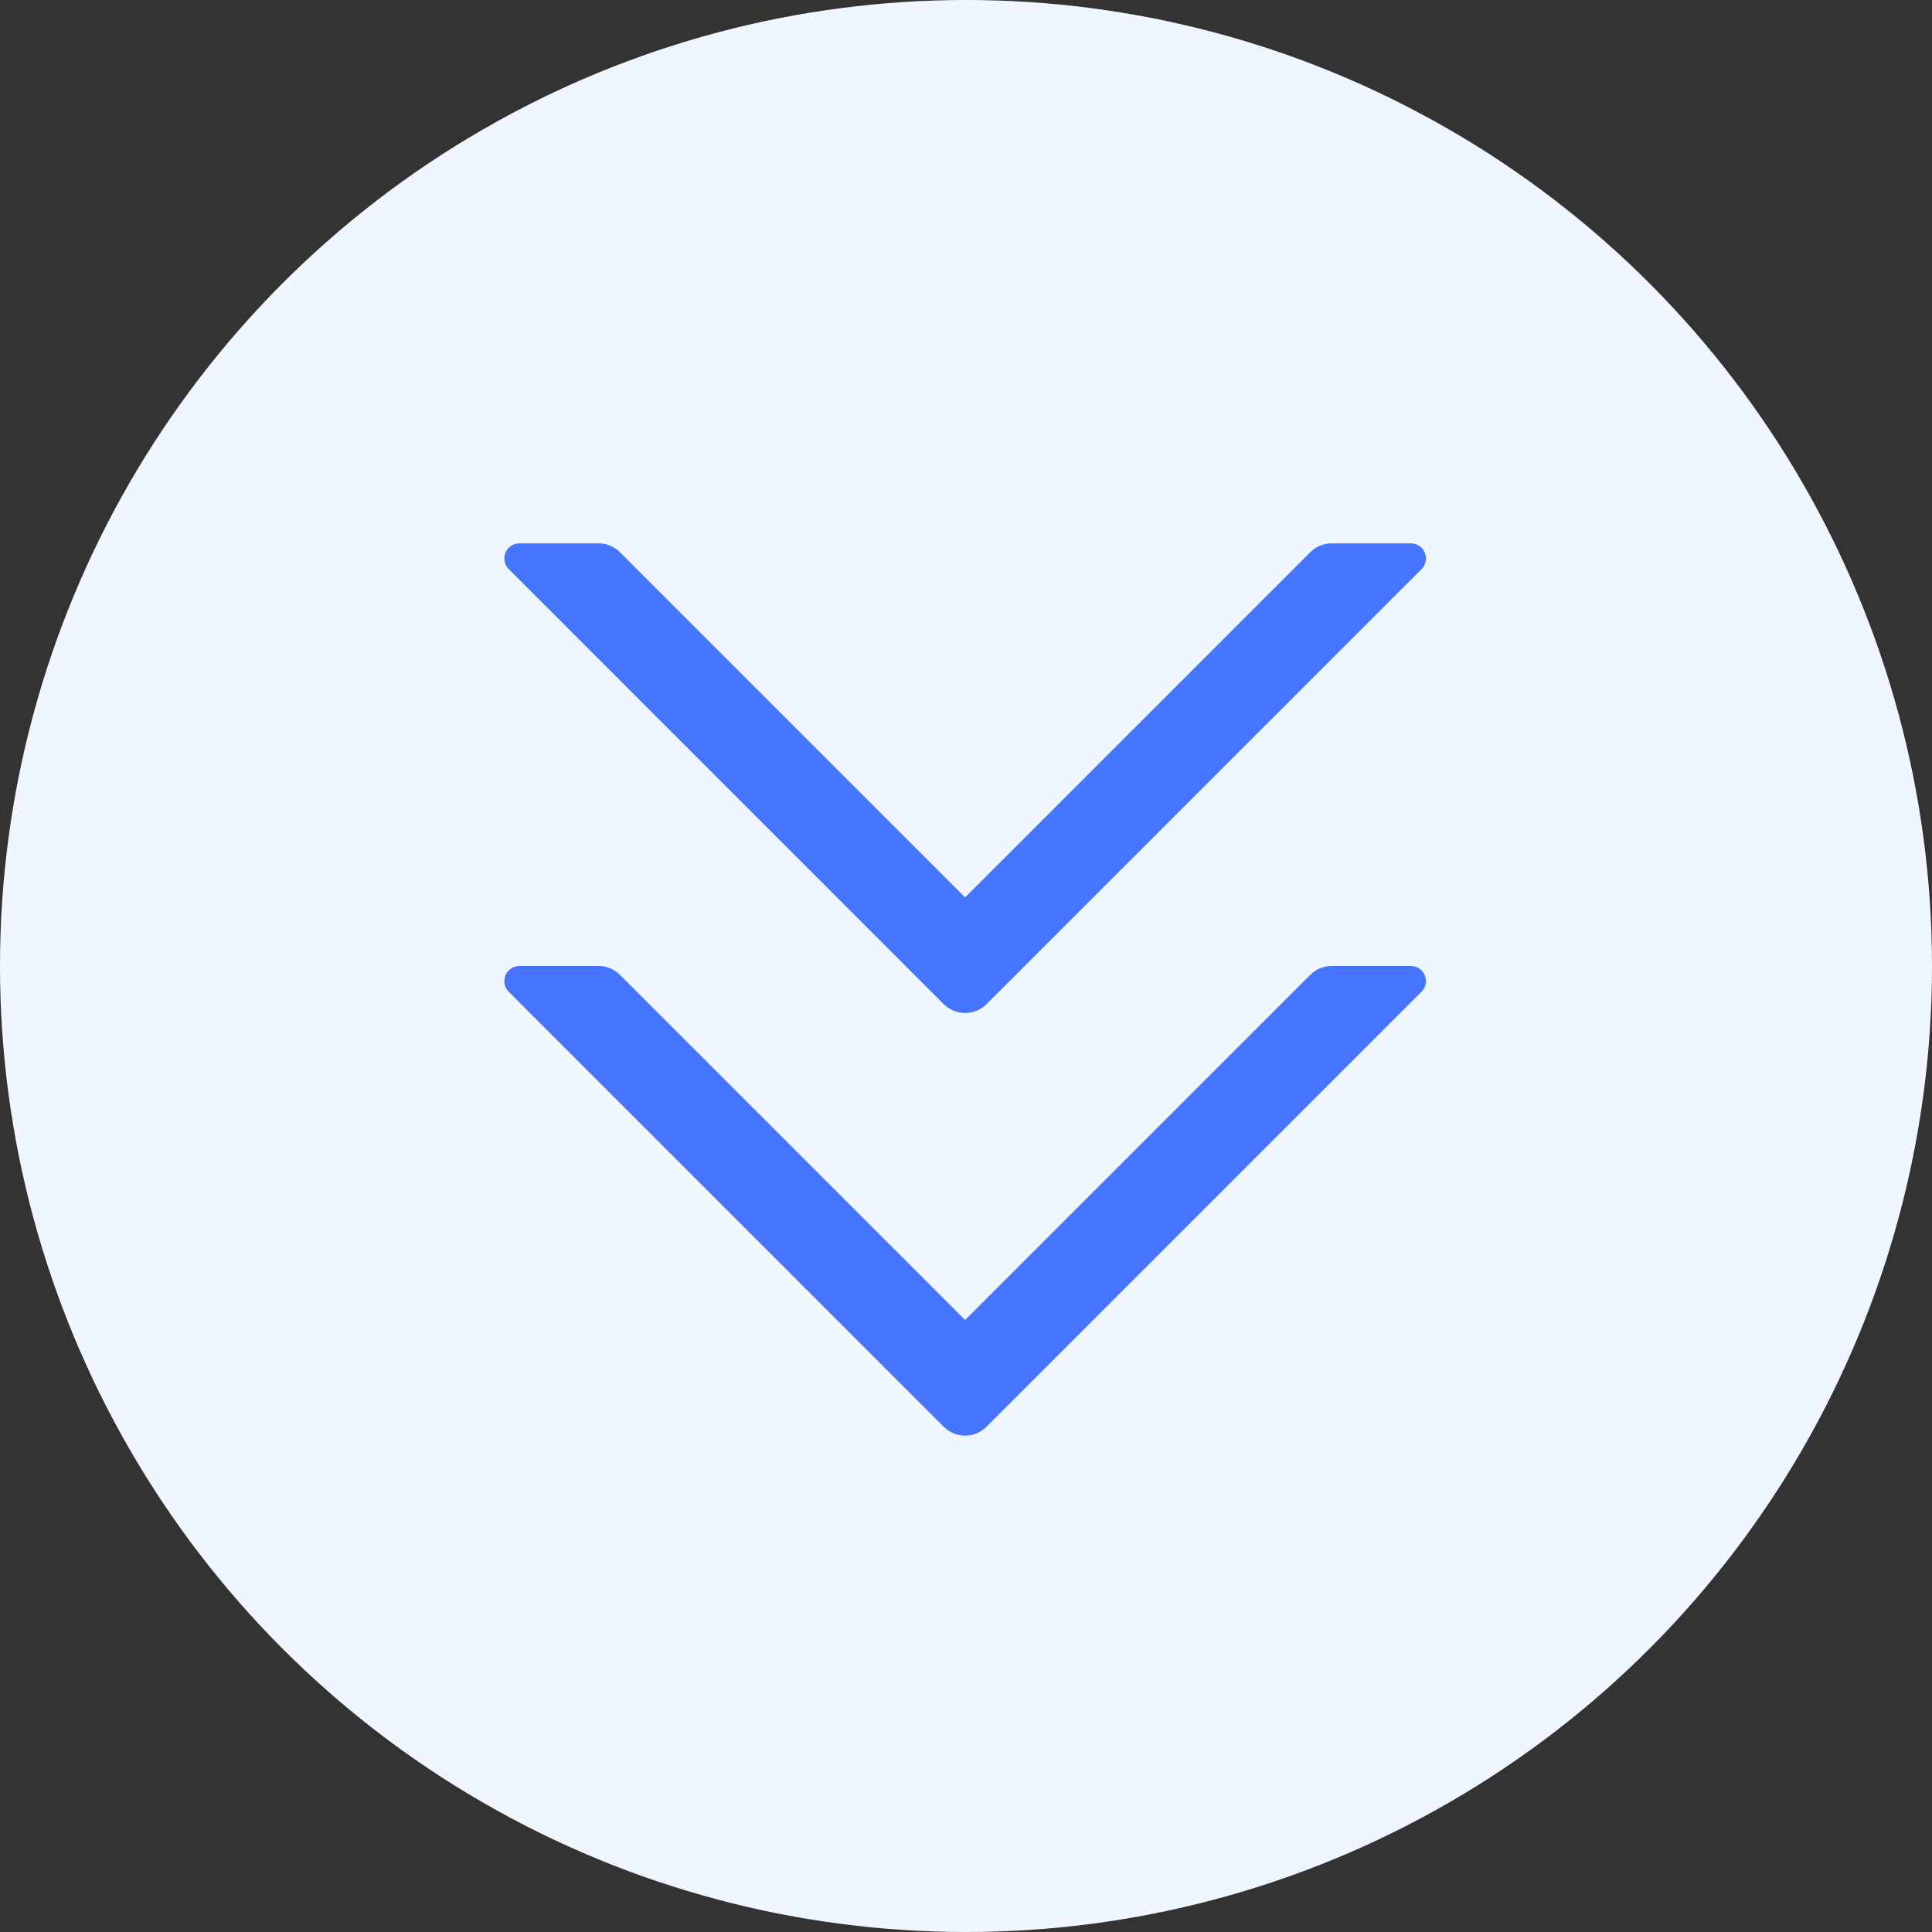
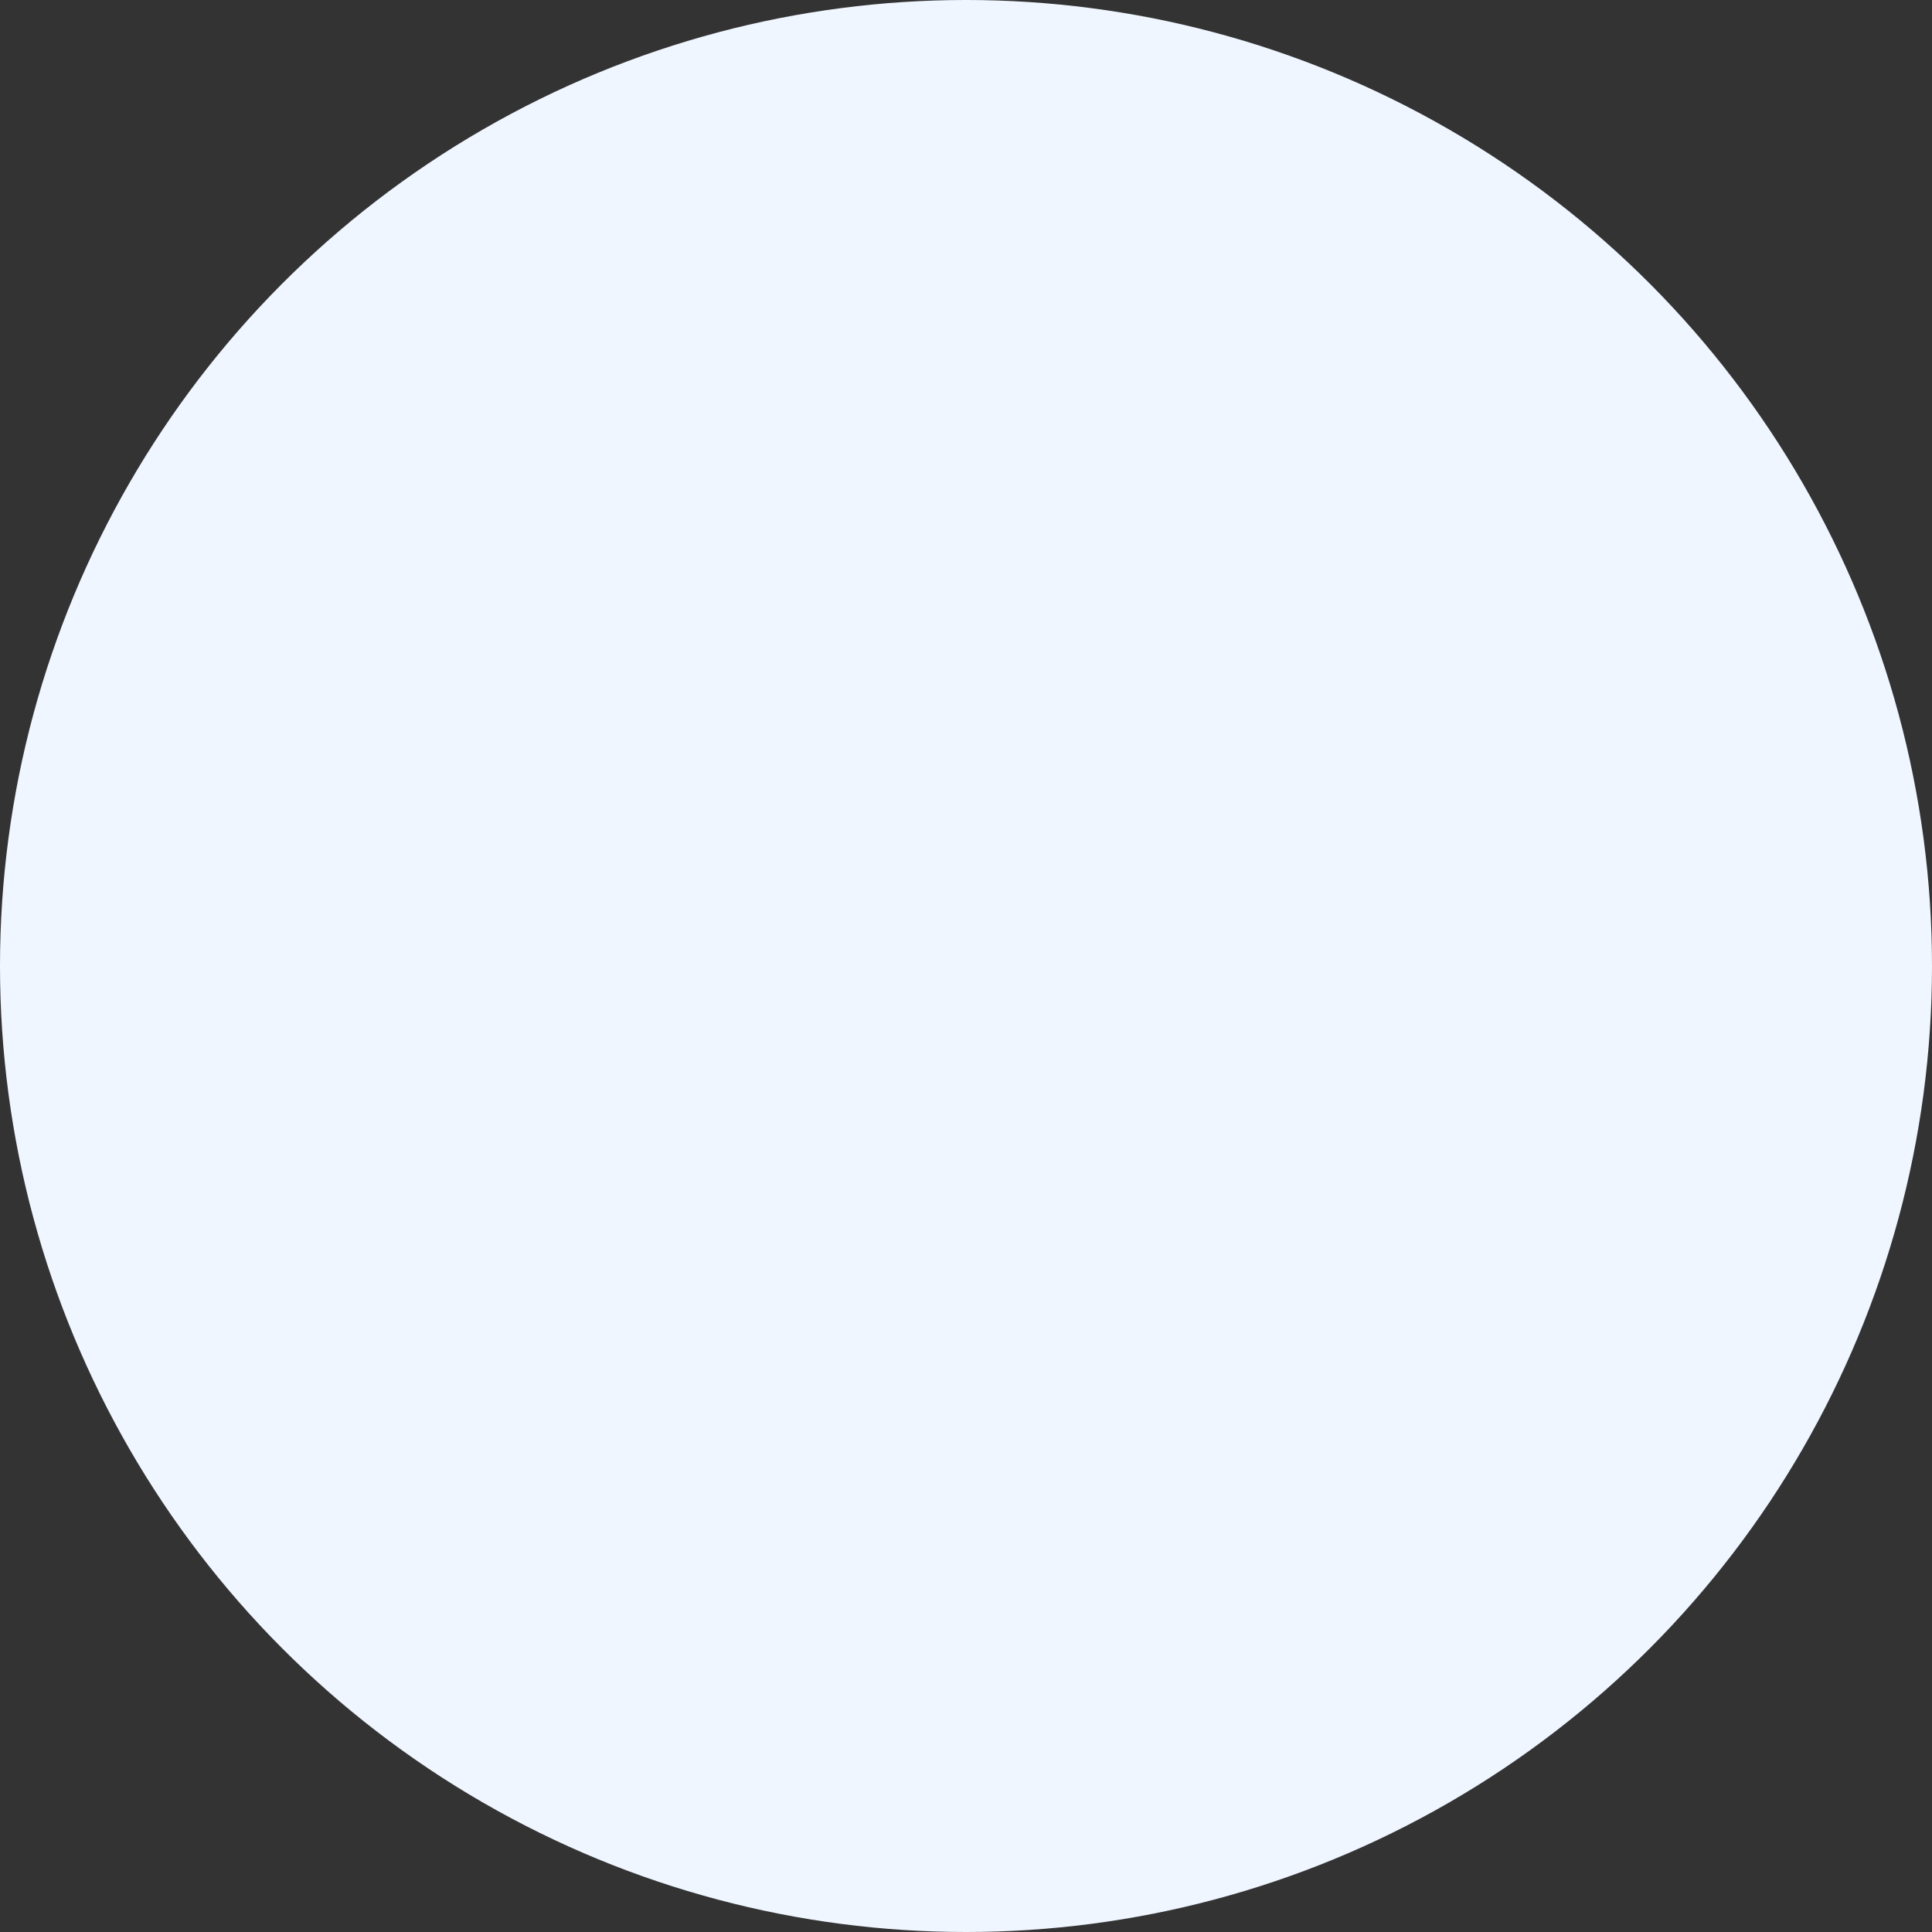
<svg xmlns="http://www.w3.org/2000/svg" xmlns:xlink="http://www.w3.org/1999/xlink" width="32" height="32">
  <rect width="100%" height="100%" fill="#333333" stroke="none" />
  <defs>
-     <path d="M1.913 7a.5.5 0 0 1 .354.146l5.718 5.718 5.718-5.718A.5.5 0 0 1 14.056 7h1.31a.25.25 0 0 1 .178.427l-7.205 7.205a.5.5 0 0 1-.66.041l-.048-.041L.427 7.427A.25.25 0 0 1 .604 7h1.31zm0-7a.5.5 0 0 1 .354.146l5.718 5.718L13.703.146A.5.5 0 0 1 14.056 0h1.31a.25.25 0 0 1 .178.427L8.339 7.632a.5.5 0 0 1-.66.041l-.048-.041L.427.427A.25.25 0 0 1 .604 0h1.31z" id="a" />
-   </defs>
+     </defs>
  <g fill="none" fill-rule="evenodd">
    <circle fill="#F0F6FF" cx="16" cy="16" r="16" />
    <use fill="#4574FF" xlink:href="#a" transform="translate(8 9)" />
  </g>
</svg>